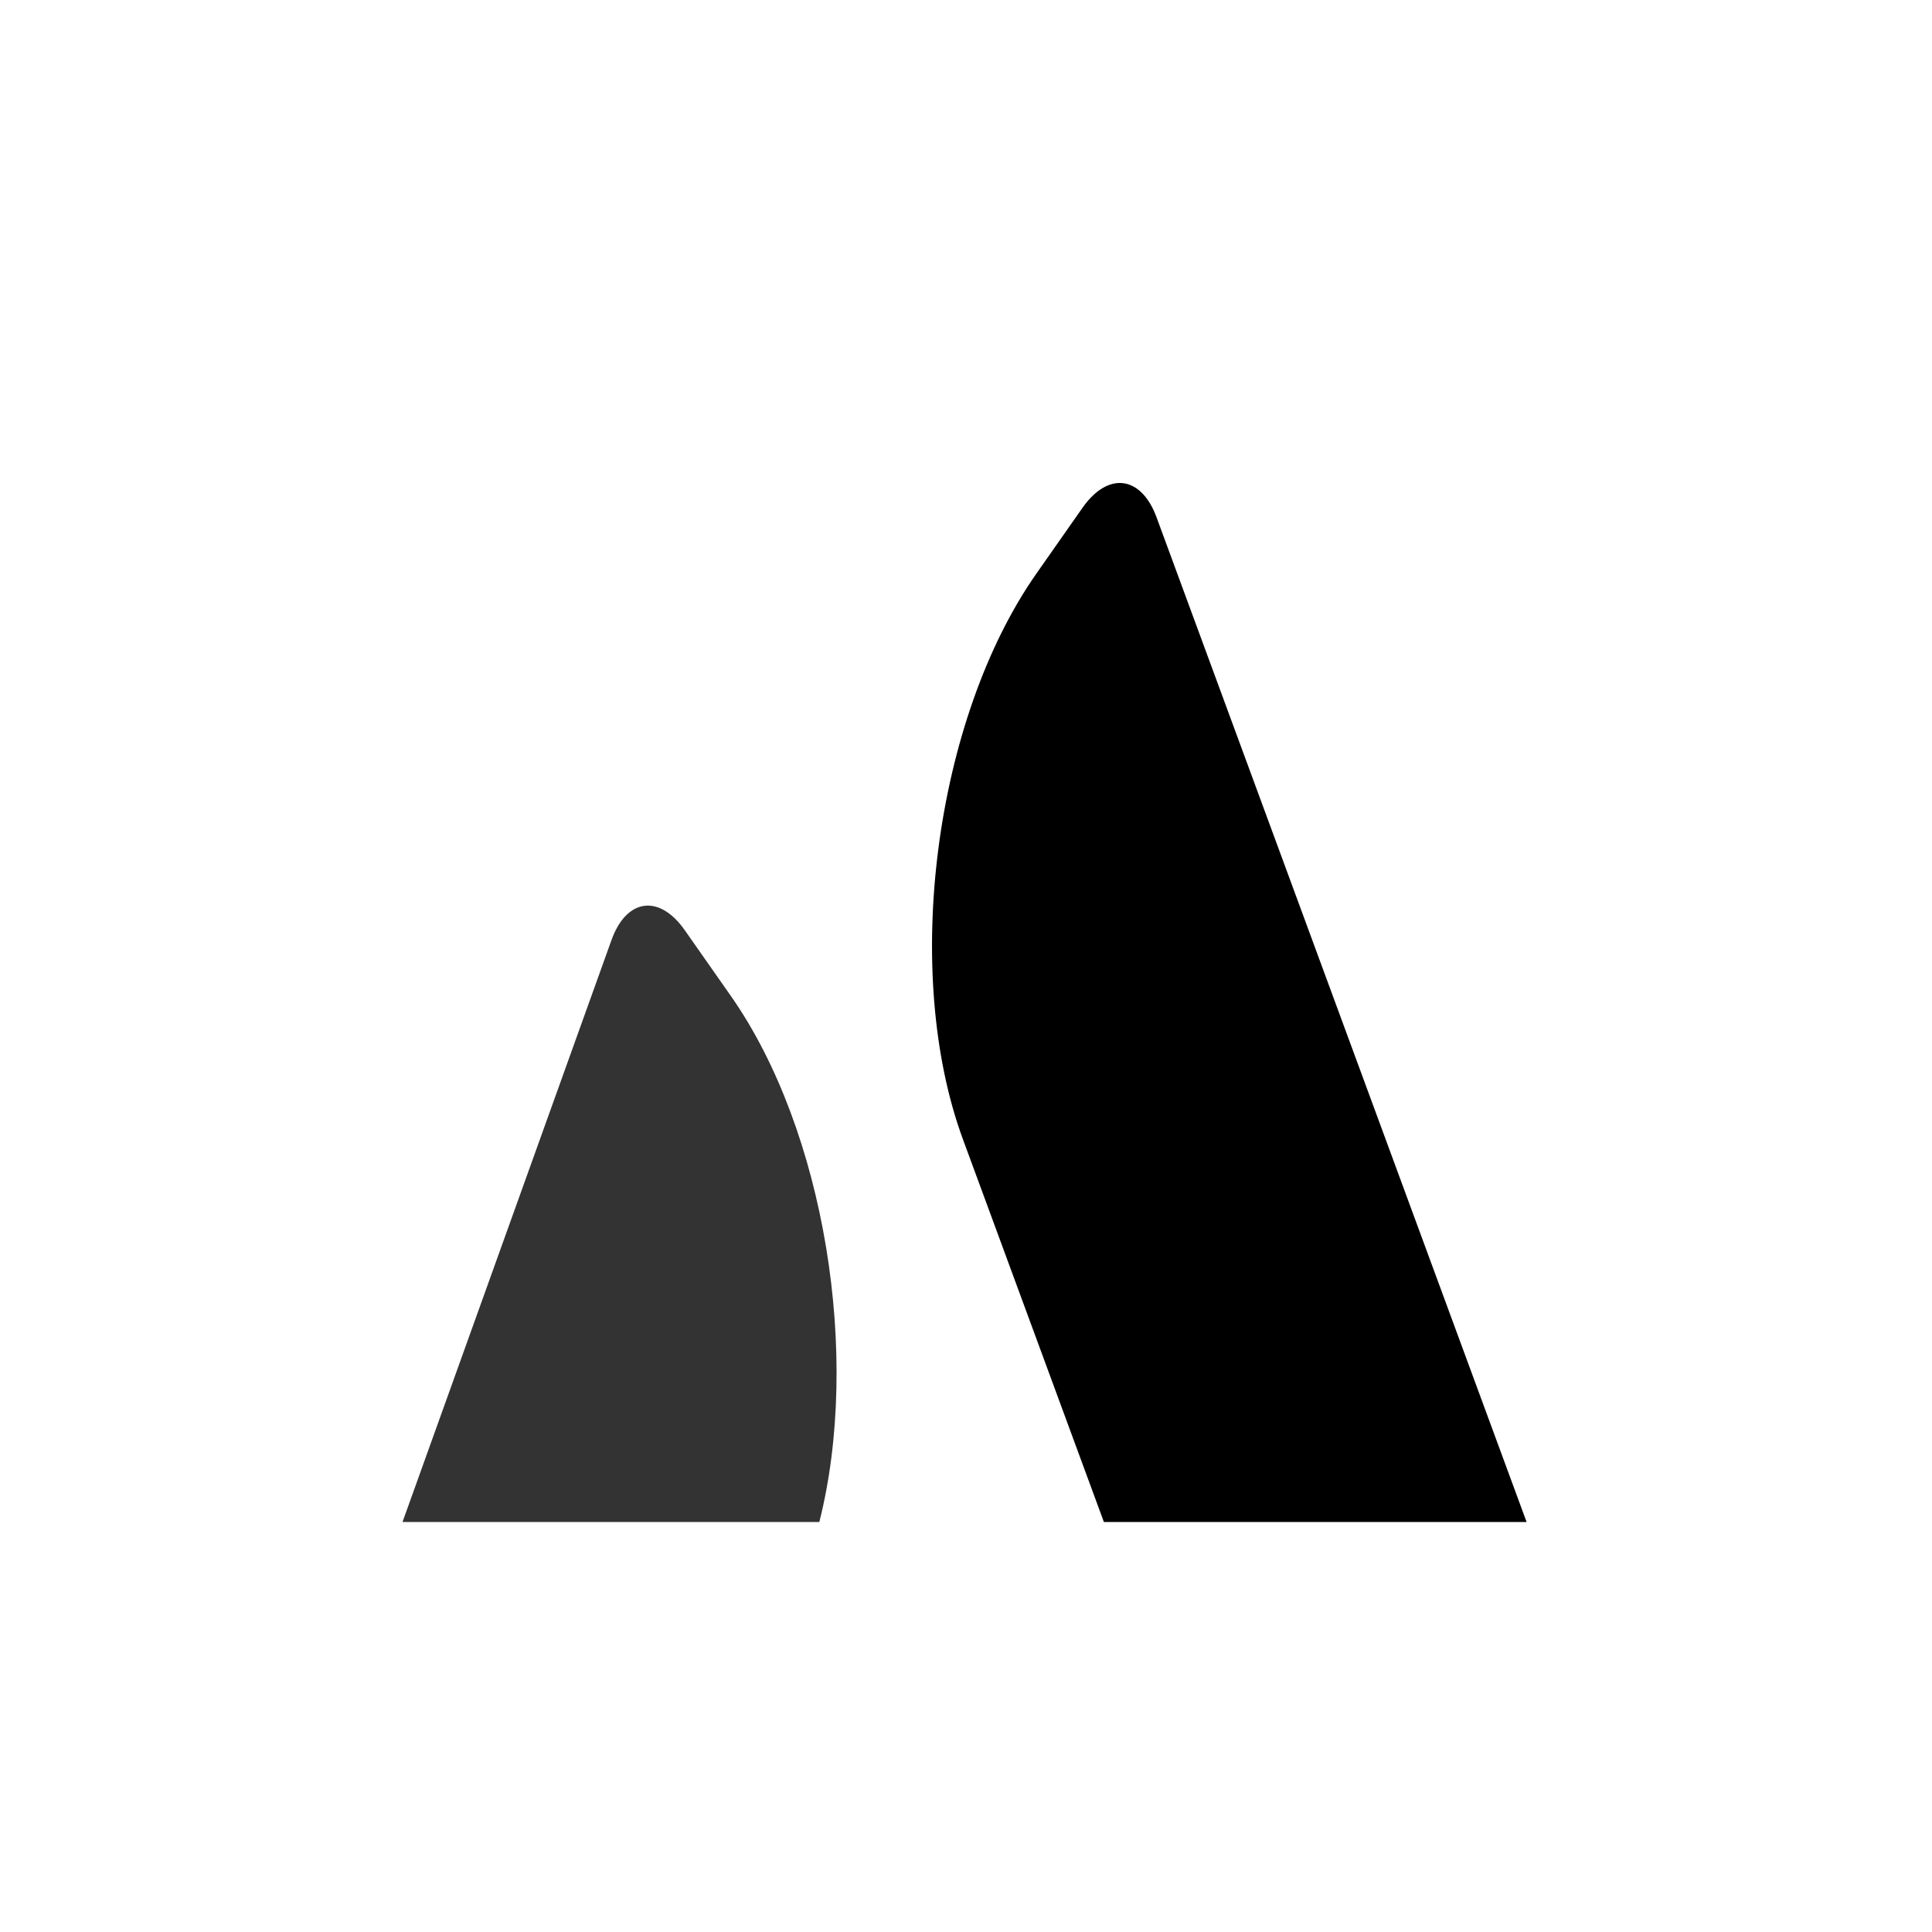
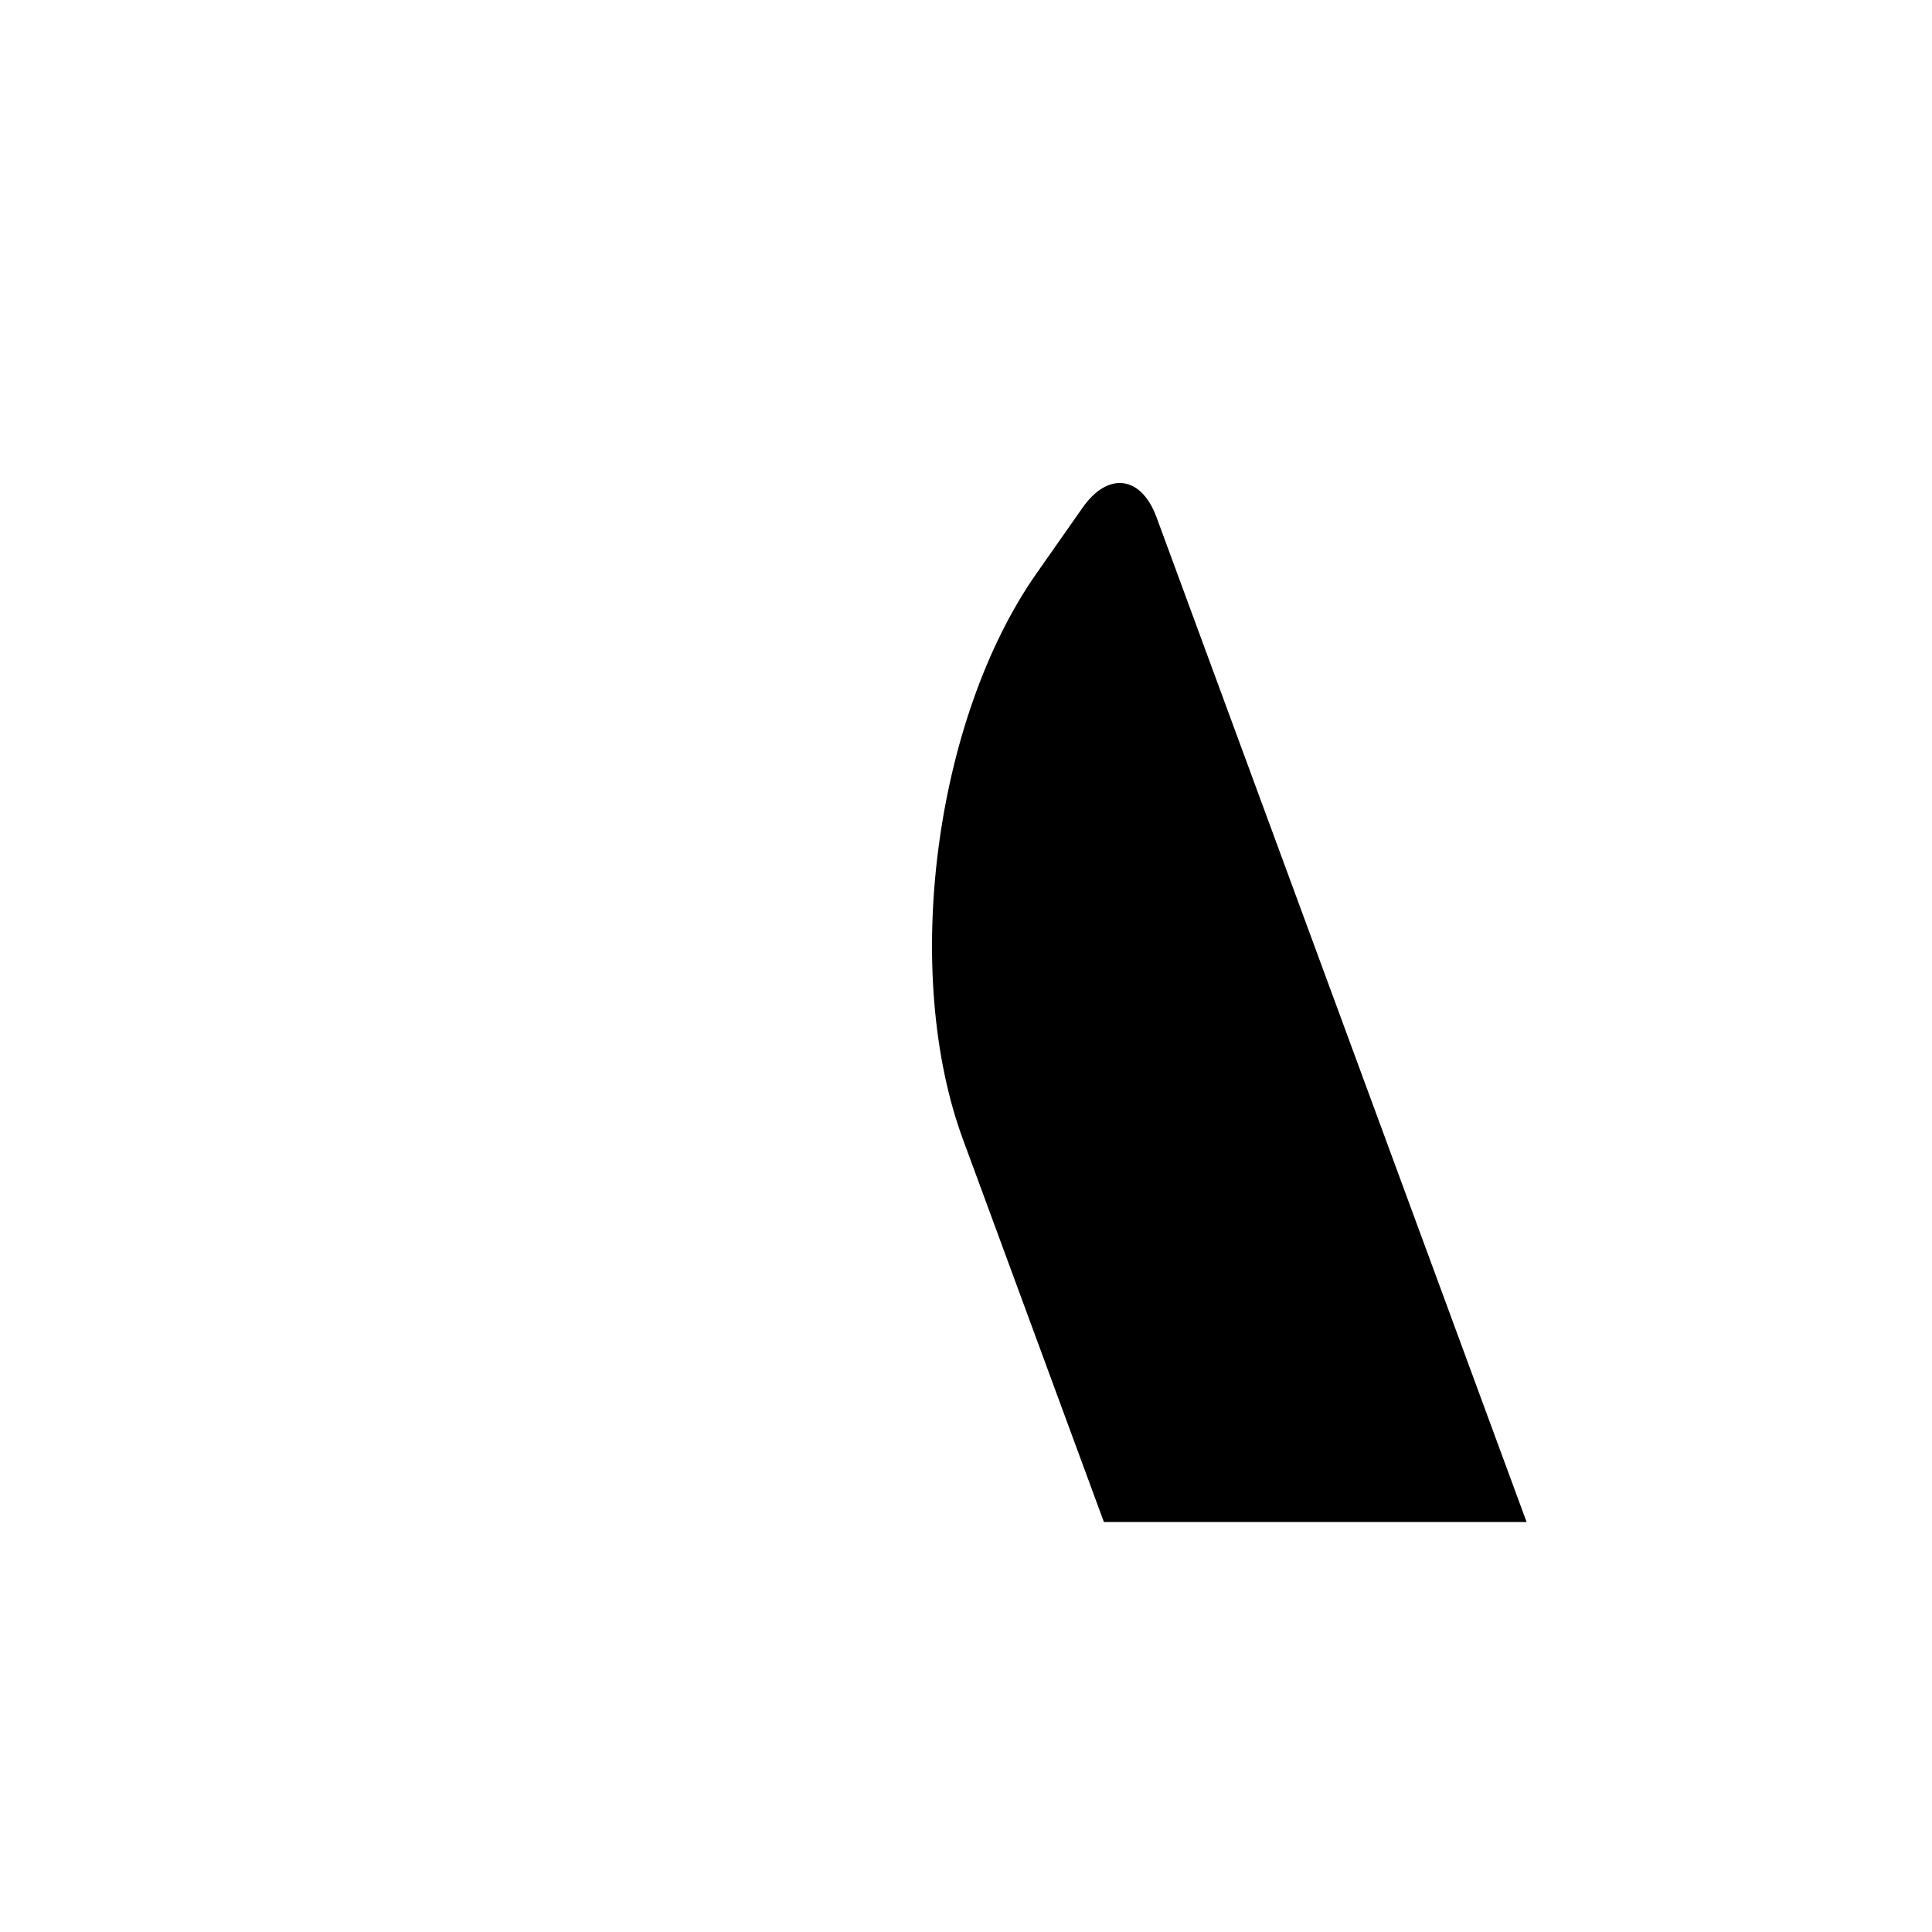
<svg xmlns="http://www.w3.org/2000/svg" width="24" height="24" viewBox="0 0 24 24" fill="none">
-   <path opacity="0.8" d="M8.507 11.556C8.19 11.104 7.782 11.159 7.596 11.678L5 18.907H10.178C10.698 16.85 10.248 14.043 9.081 12.375L8.507 11.556Z" fill="#000000" />
  <path d="M12.874 7.126C11.607 8.936 11.199 12.084 11.963 14.156L13.713 18.907H18.964L14.367 6.426C14.176 5.908 13.765 5.855 13.448 6.307L12.874 7.126Z" fill="#000000" />
</svg>